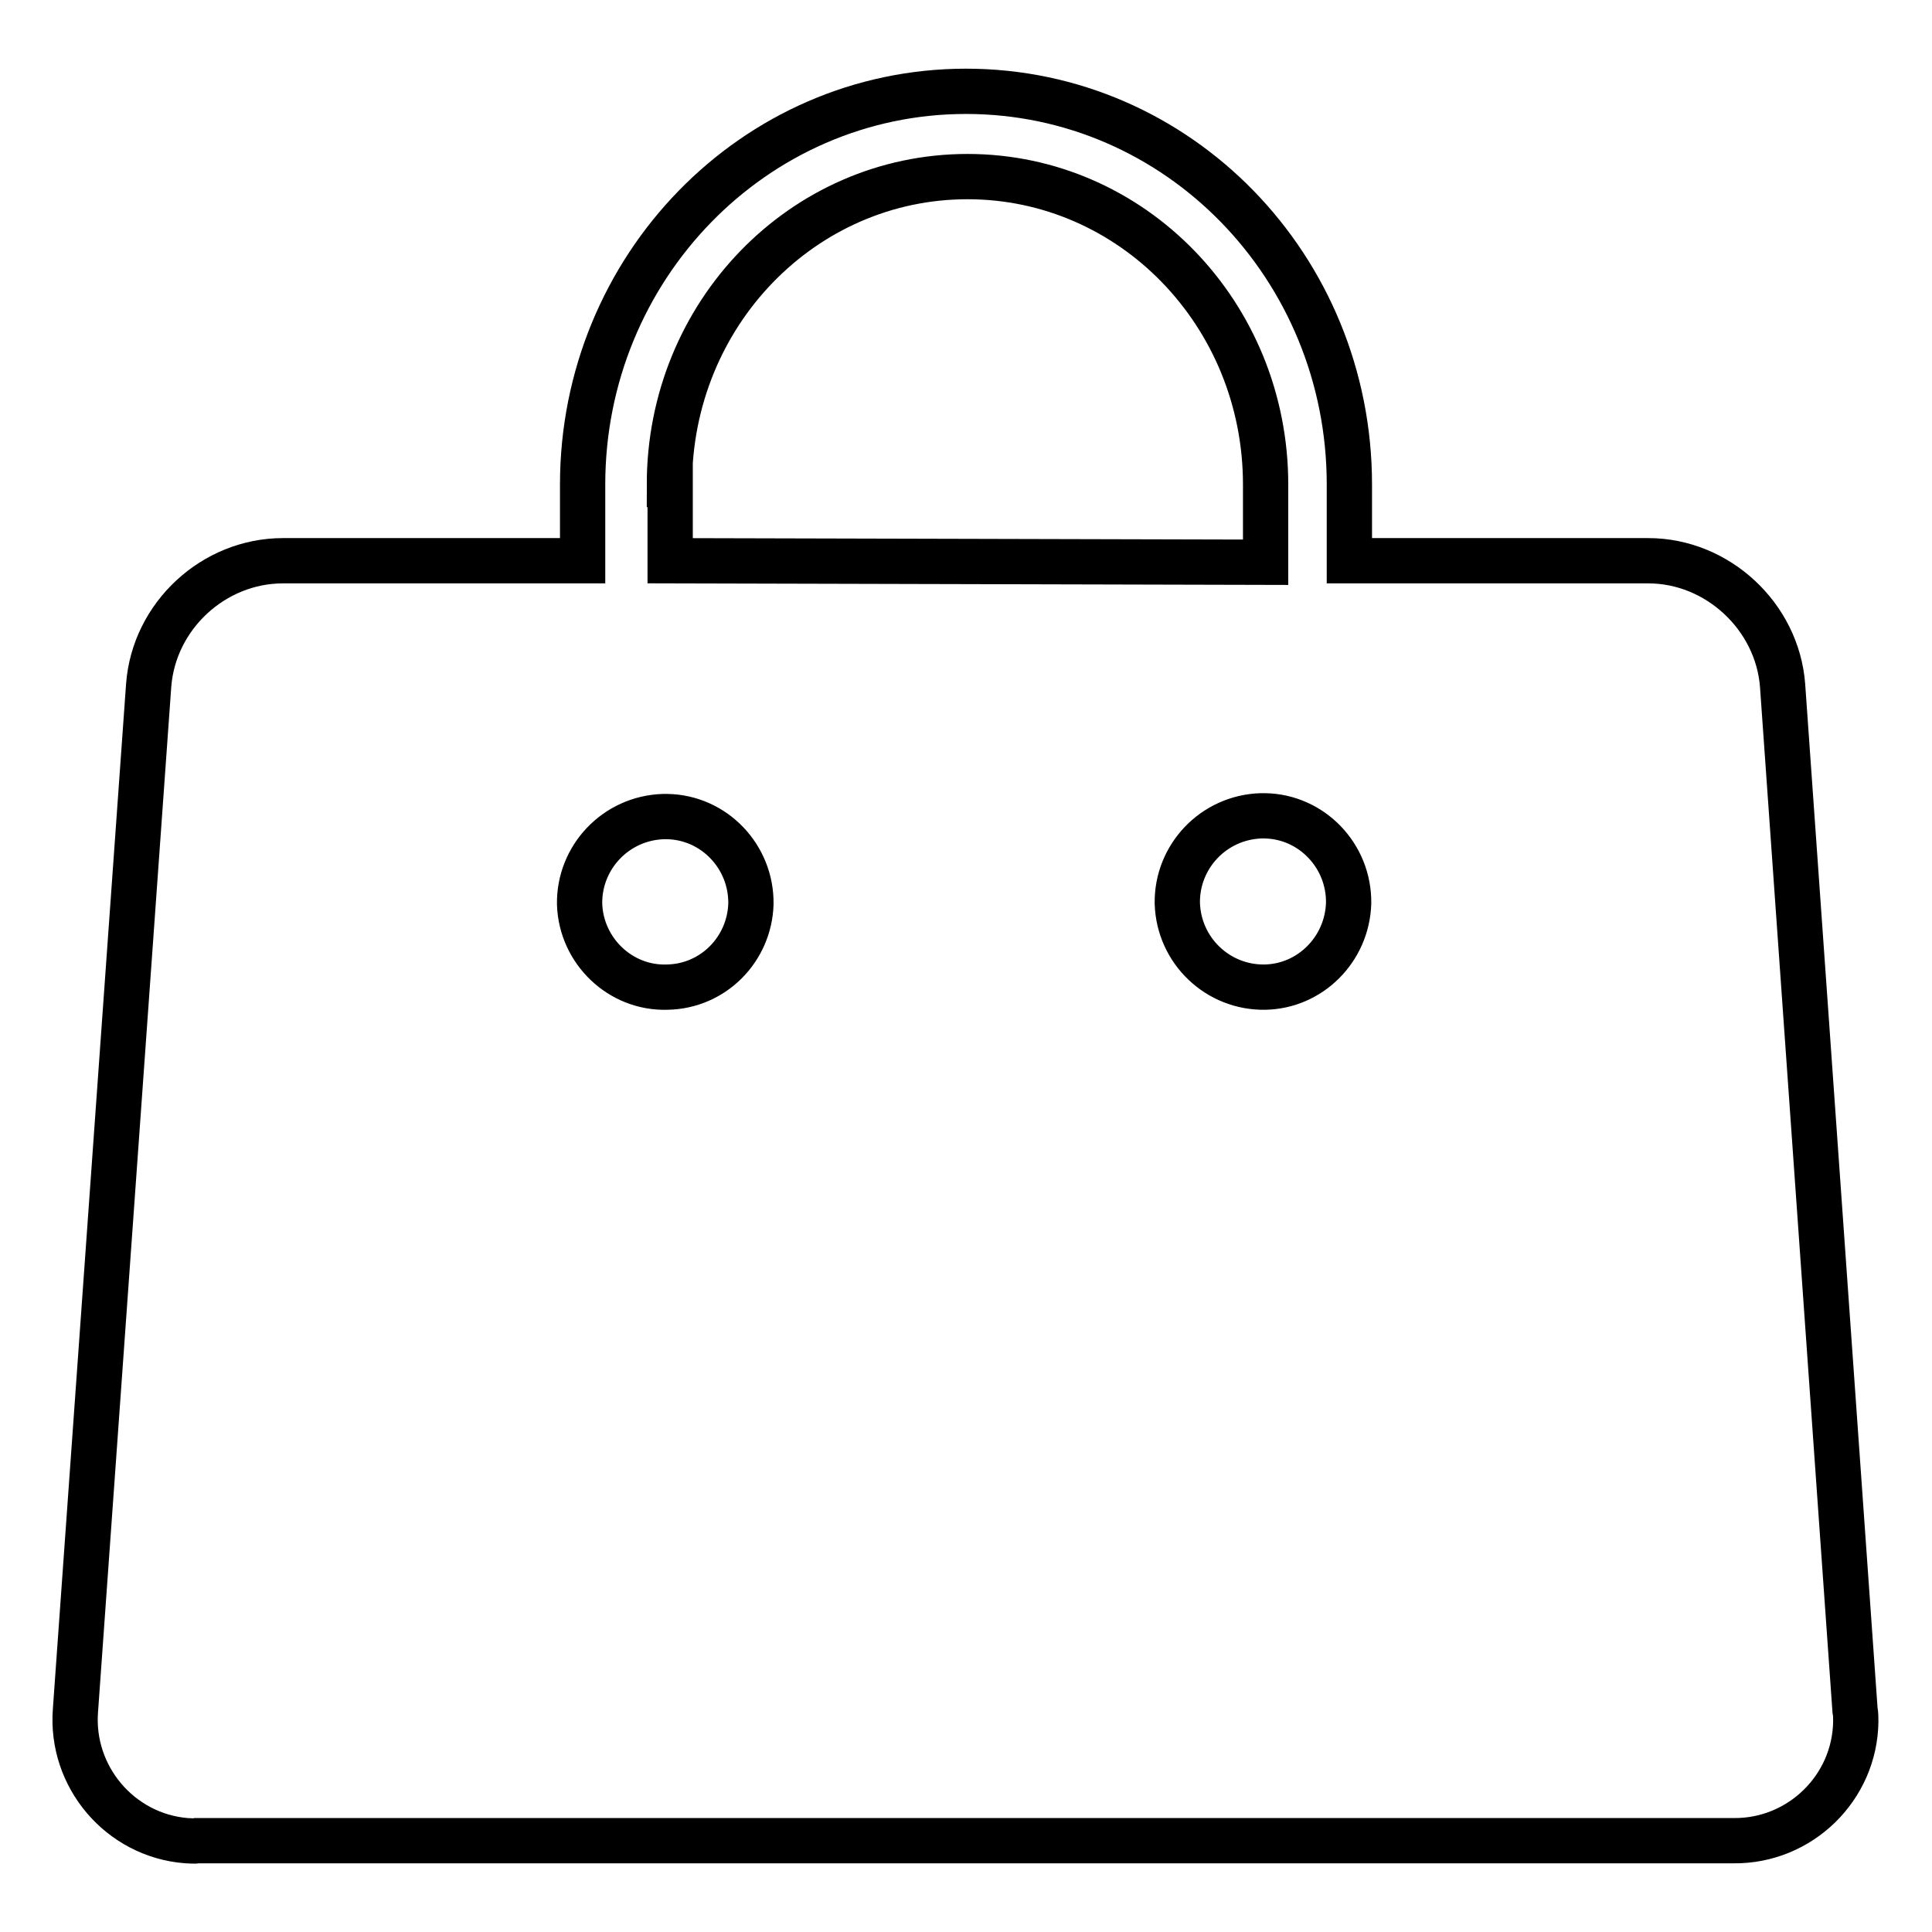
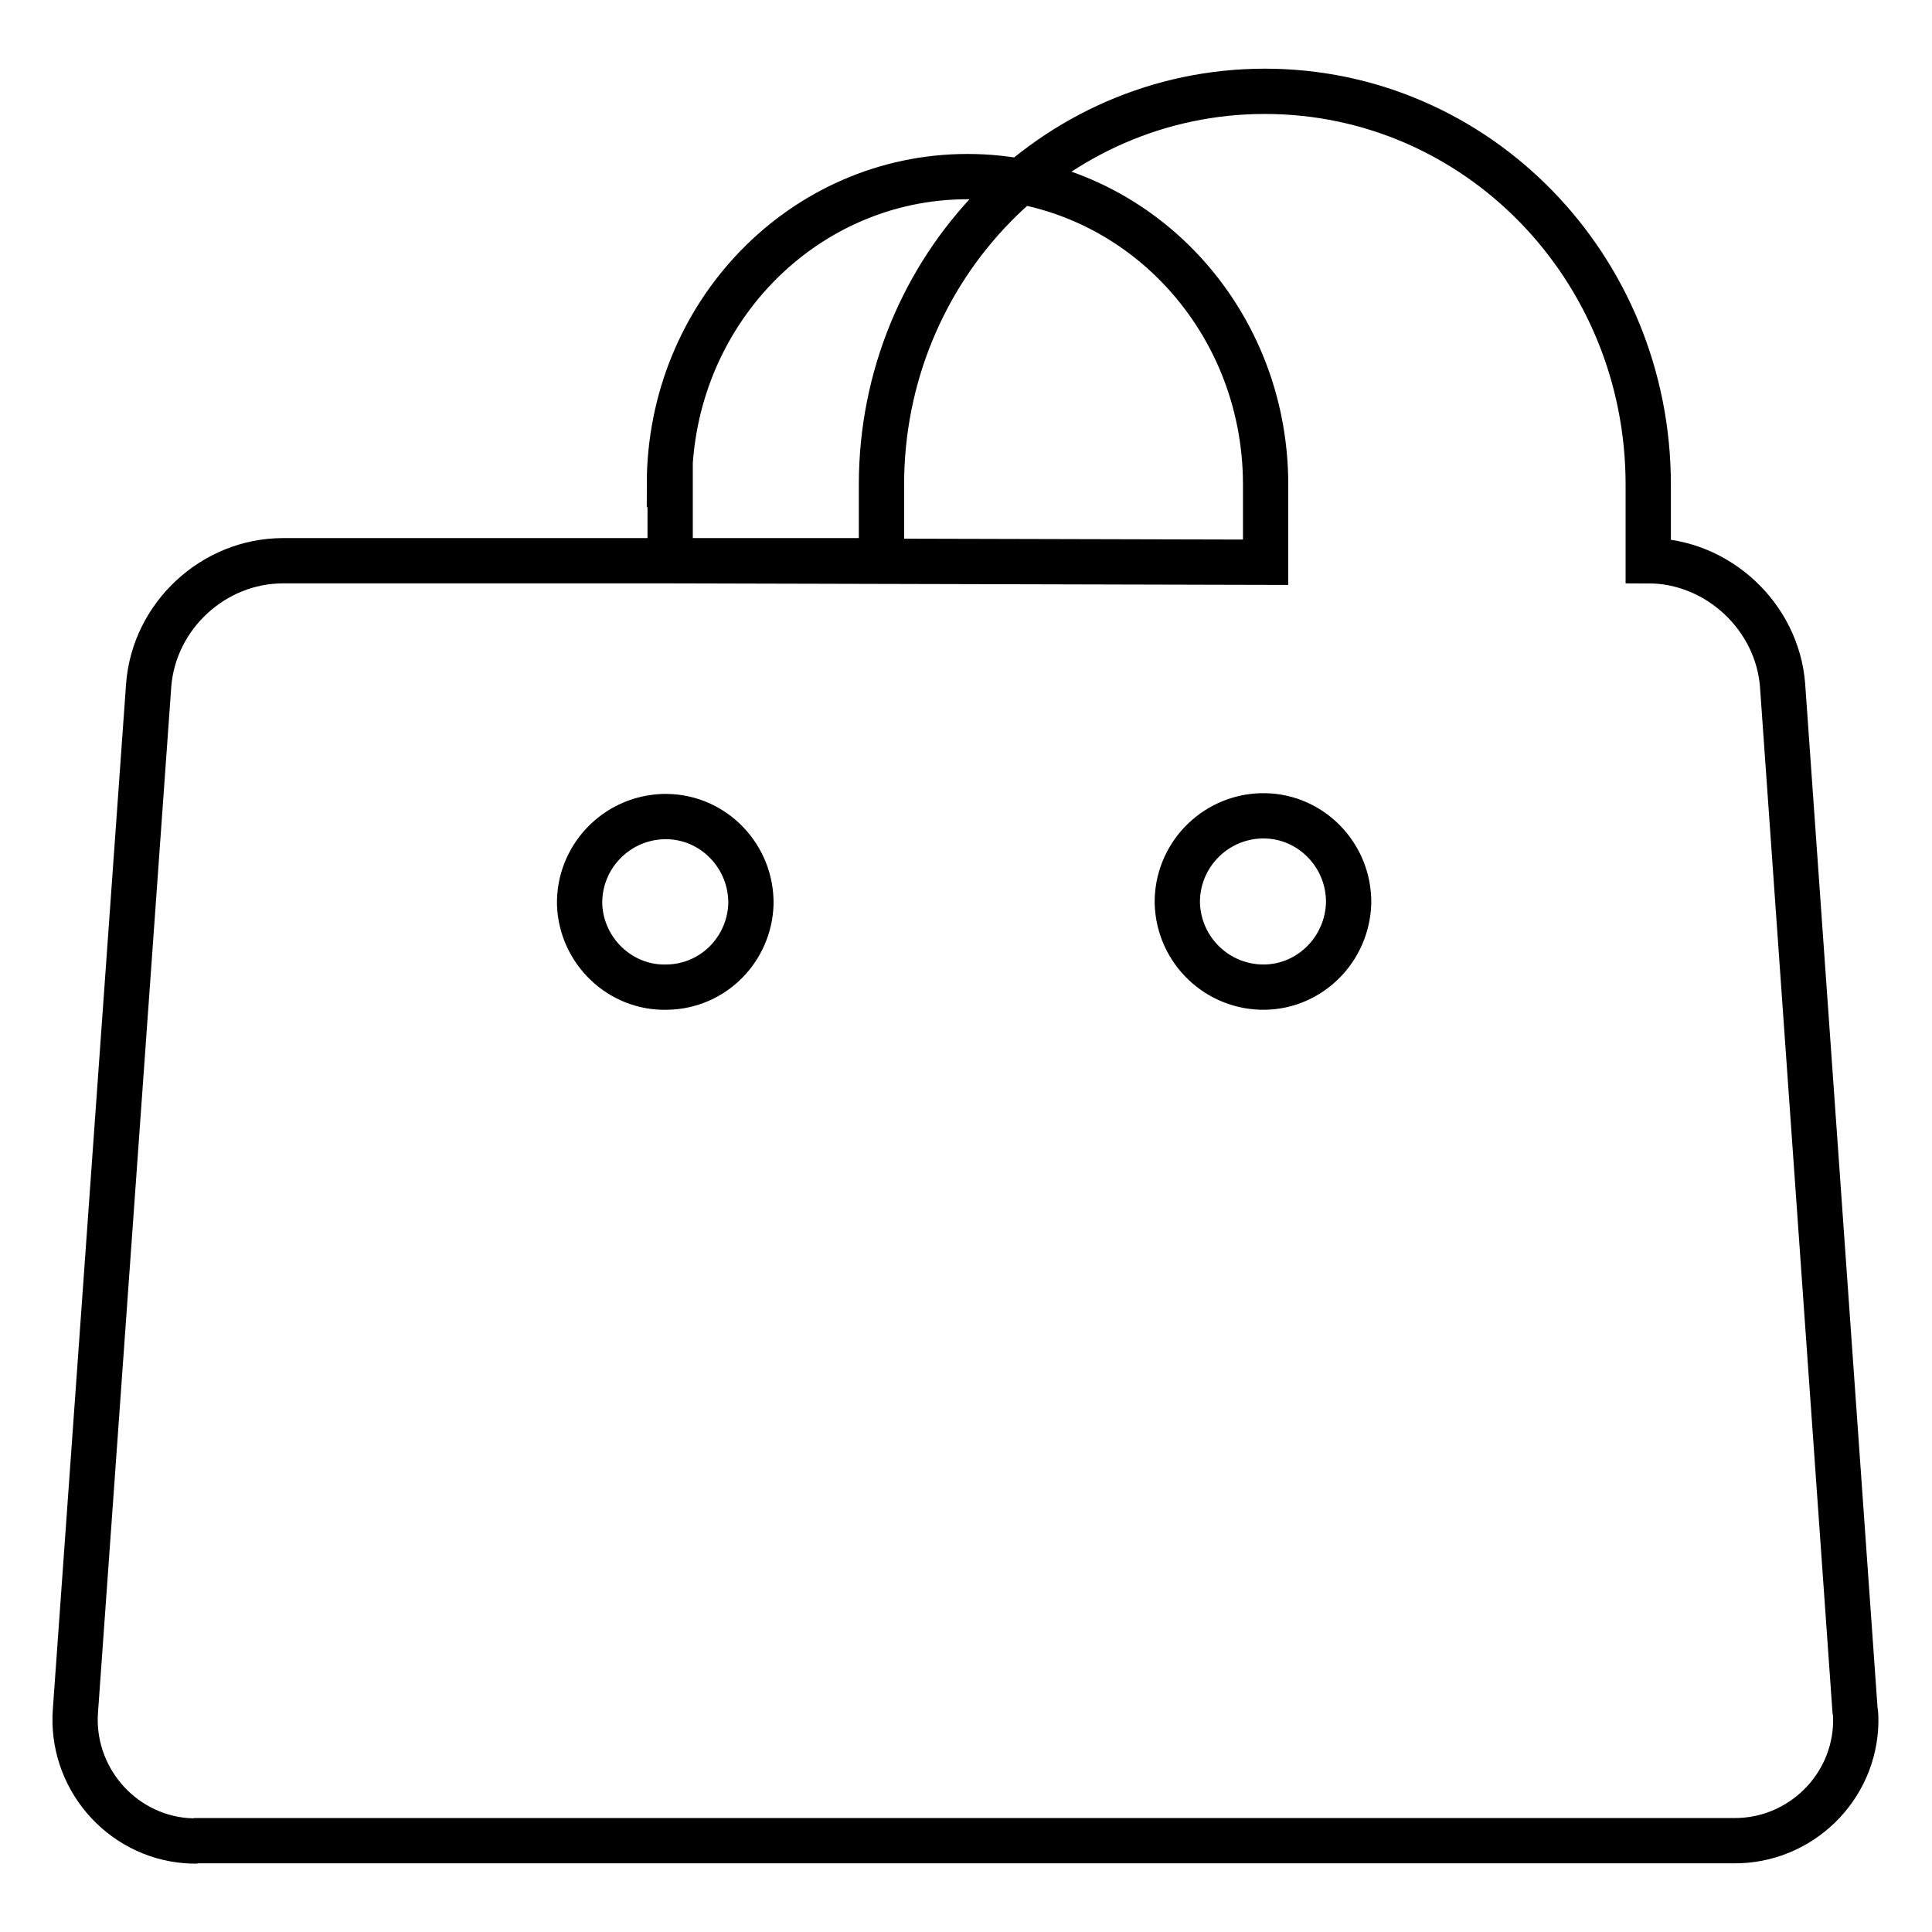
<svg xmlns="http://www.w3.org/2000/svg" version="1.1" x="0px" y="0px" viewBox="0 0 256 256" enable-background="new 0 0 256 256" xml:space="preserve">
  <g>
-     <path stroke-width="6" fill-opacity="0" stroke="#000000" d="M167.6,130.8c-6.2,0.1-11.4-4.8-11.6-11.1c-0.1-6.2,4.8-11.4,11.1-11.6c0.2,0,0.3,0,0.5,0 c6.2,0.1,11.2,5.3,11.1,11.6C178.5,125.8,173.6,130.7,167.6,130.8L167.6,130.8z M88.4,130.8C82.2,131,77,126,76.8,119.8 c-0.1-6.2,4.8-11.4,11.1-11.6c0.2,0,0.3,0,0.5,0c6.2,0.1,11.2,5.3,11.1,11.6C99.3,125.8,94.5,130.7,88.4,130.8L88.4,130.8z  M88.7,64.2c0-22.6,17.7-40.8,39.5-40.8c21.8,0,39.5,18.2,39.5,40.8v10.3l-78.9-0.2V64.2L88.7,64.2z M236.2,90.8 c-0.7-9.1-8.6-16.5-17.8-16.5h-39.6V64.2c0-28.8-22.7-52.1-50.8-52.1c-28.1,0-50.8,23.4-50.8,52.1v10.1H37.5 c-9.2,0-17.1,7.3-17.8,16.5l-9.7,135.8c-0.7,8.8,5.9,16.6,14.7,17.3c0.5,0,1,0.1,1.4,0h203.6c8.8,0.1,16.1-7,16.2-15.8 c0-0.5,0-1-0.1-1.5L236.2,90.8z" />
+     <path stroke-width="6" fill-opacity="0" stroke="#000000" d="M167.6,130.8c-6.2,0.1-11.4-4.8-11.6-11.1c-0.1-6.2,4.8-11.4,11.1-11.6c0.2,0,0.3,0,0.5,0 c6.2,0.1,11.2,5.3,11.1,11.6C178.5,125.8,173.6,130.7,167.6,130.8L167.6,130.8z M88.4,130.8C82.2,131,77,126,76.8,119.8 c-0.1-6.2,4.8-11.4,11.1-11.6c0.2,0,0.3,0,0.5,0c6.2,0.1,11.2,5.3,11.1,11.6C99.3,125.8,94.5,130.7,88.4,130.8L88.4,130.8z  M88.7,64.2c0-22.6,17.7-40.8,39.5-40.8c21.8,0,39.5,18.2,39.5,40.8v10.3l-78.9-0.2V64.2L88.7,64.2z M236.2,90.8 c-0.7-9.1-8.6-16.5-17.8-16.5V64.2c0-28.8-22.7-52.1-50.8-52.1c-28.1,0-50.8,23.4-50.8,52.1v10.1H37.5 c-9.2,0-17.1,7.3-17.8,16.5l-9.7,135.8c-0.7,8.8,5.9,16.6,14.7,17.3c0.5,0,1,0.1,1.4,0h203.6c8.8,0.1,16.1-7,16.2-15.8 c0-0.5,0-1-0.1-1.5L236.2,90.8z" />
  </g>
</svg>